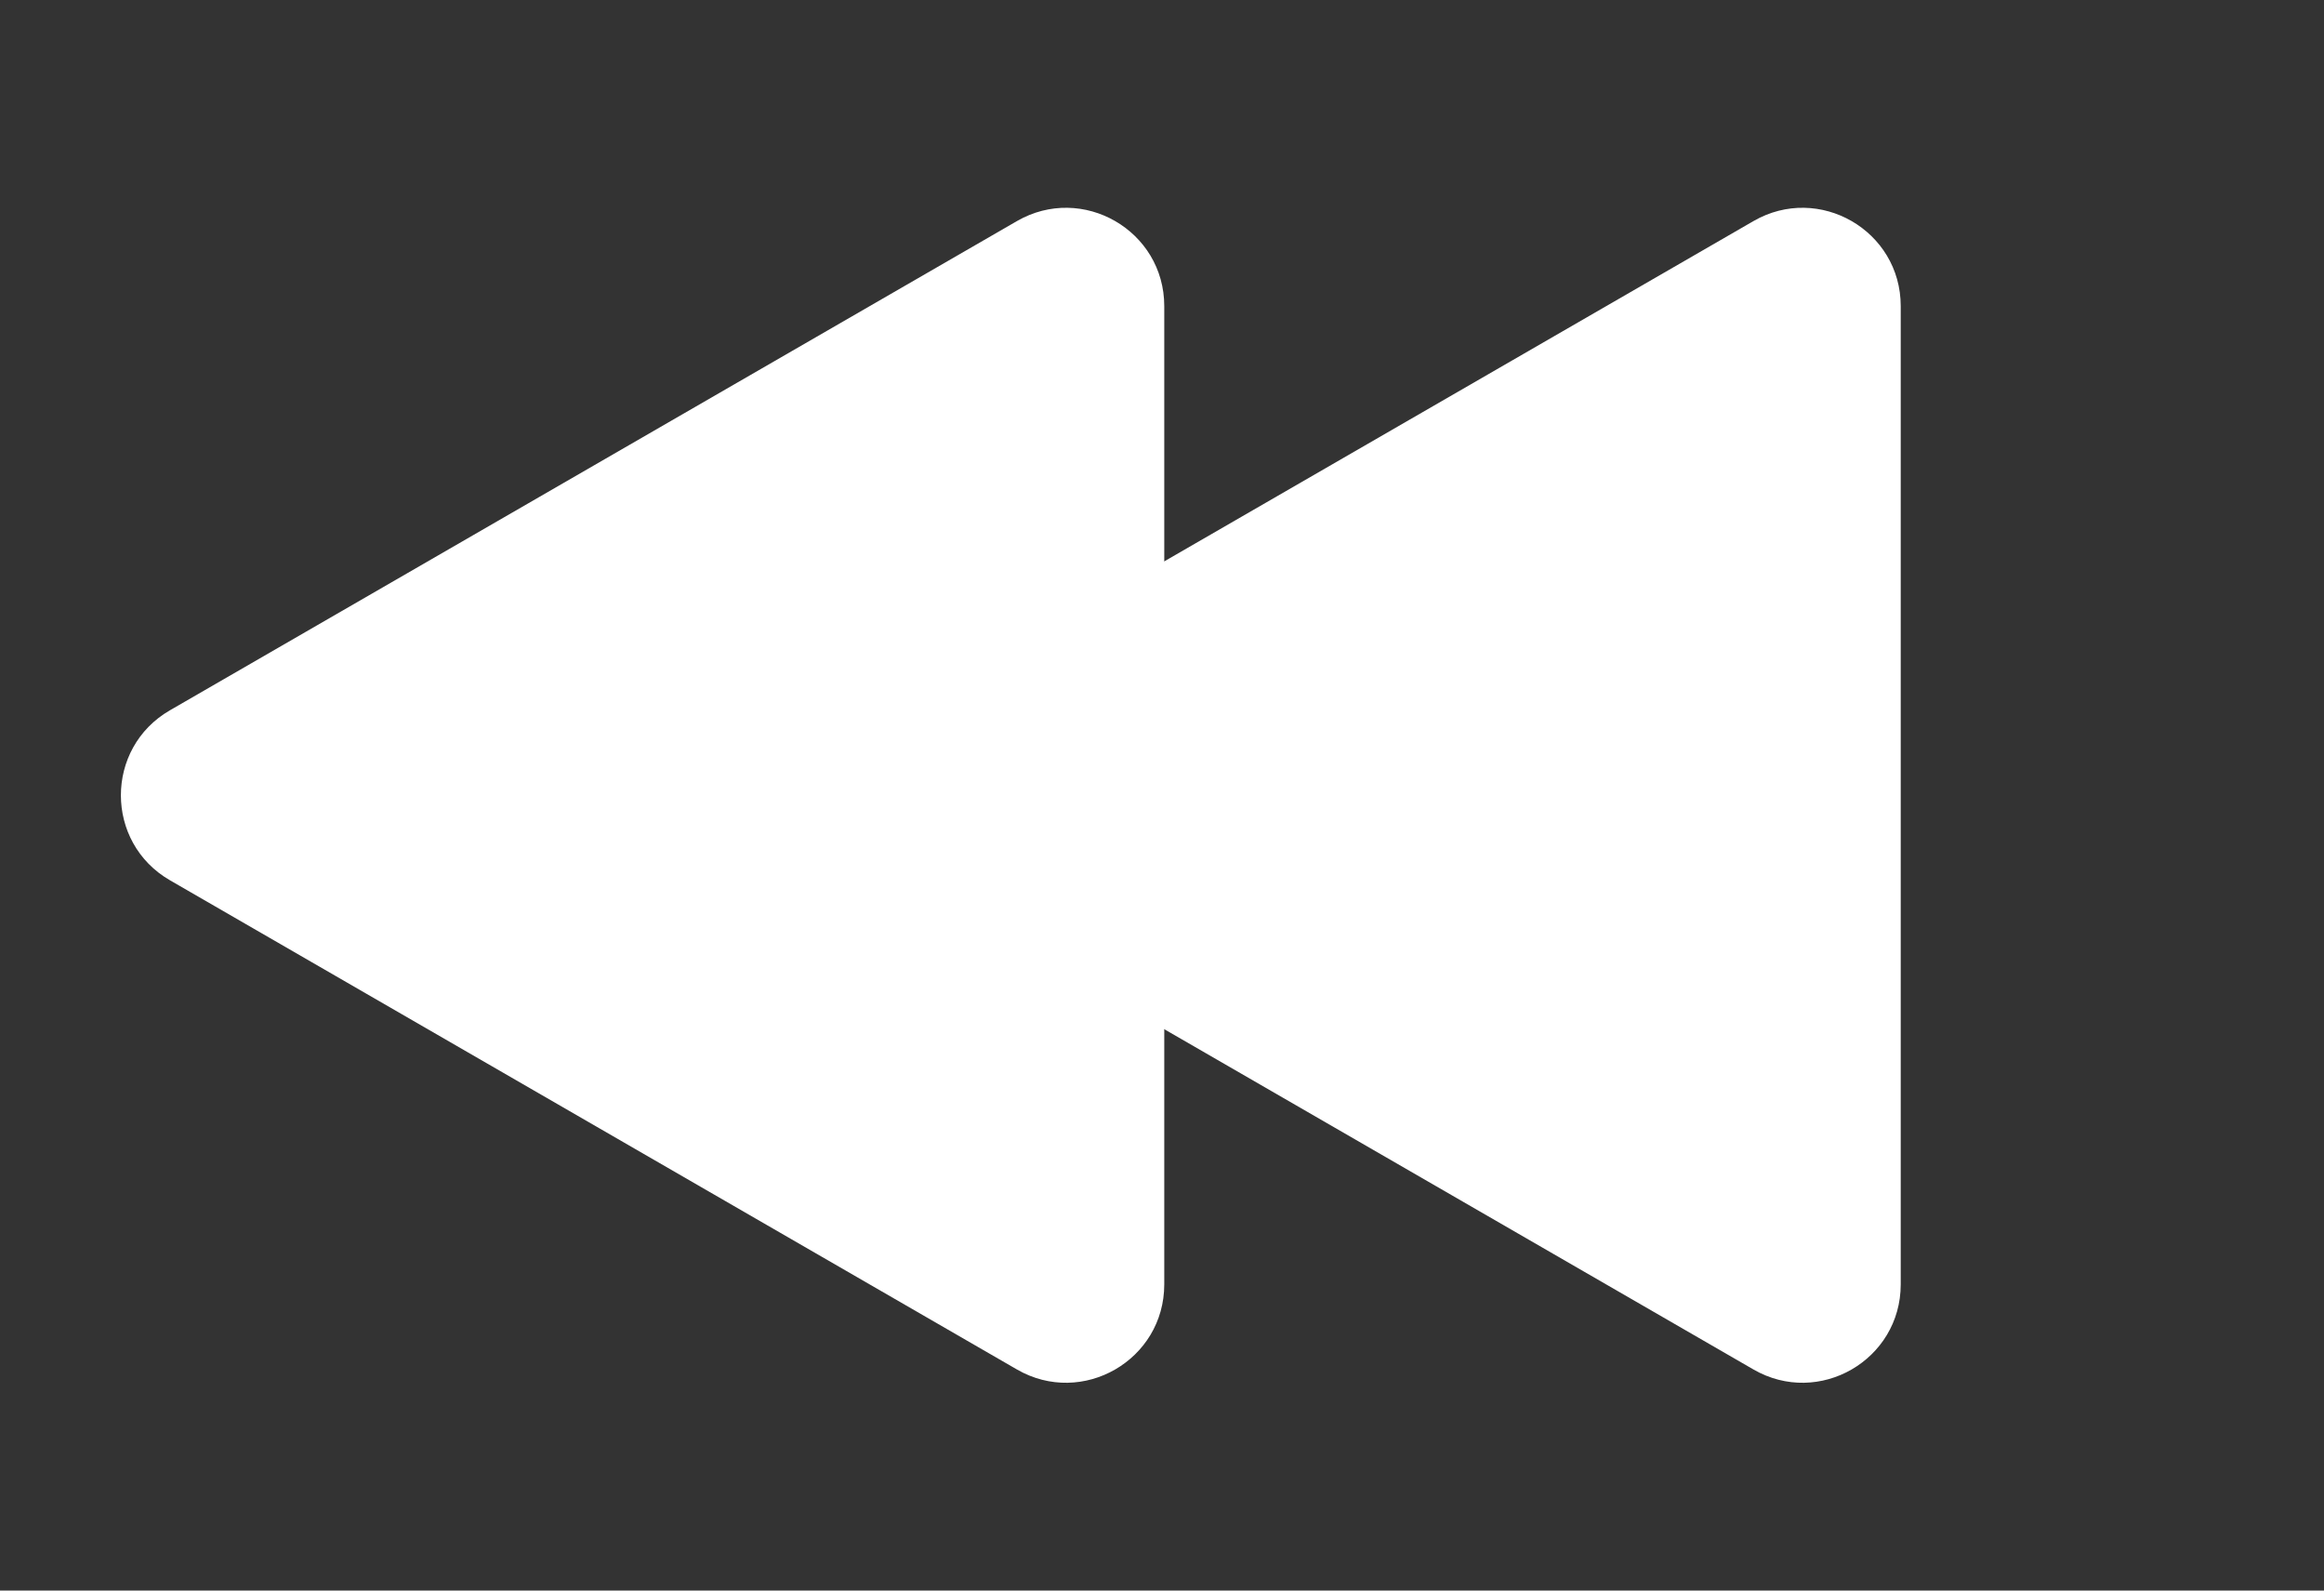
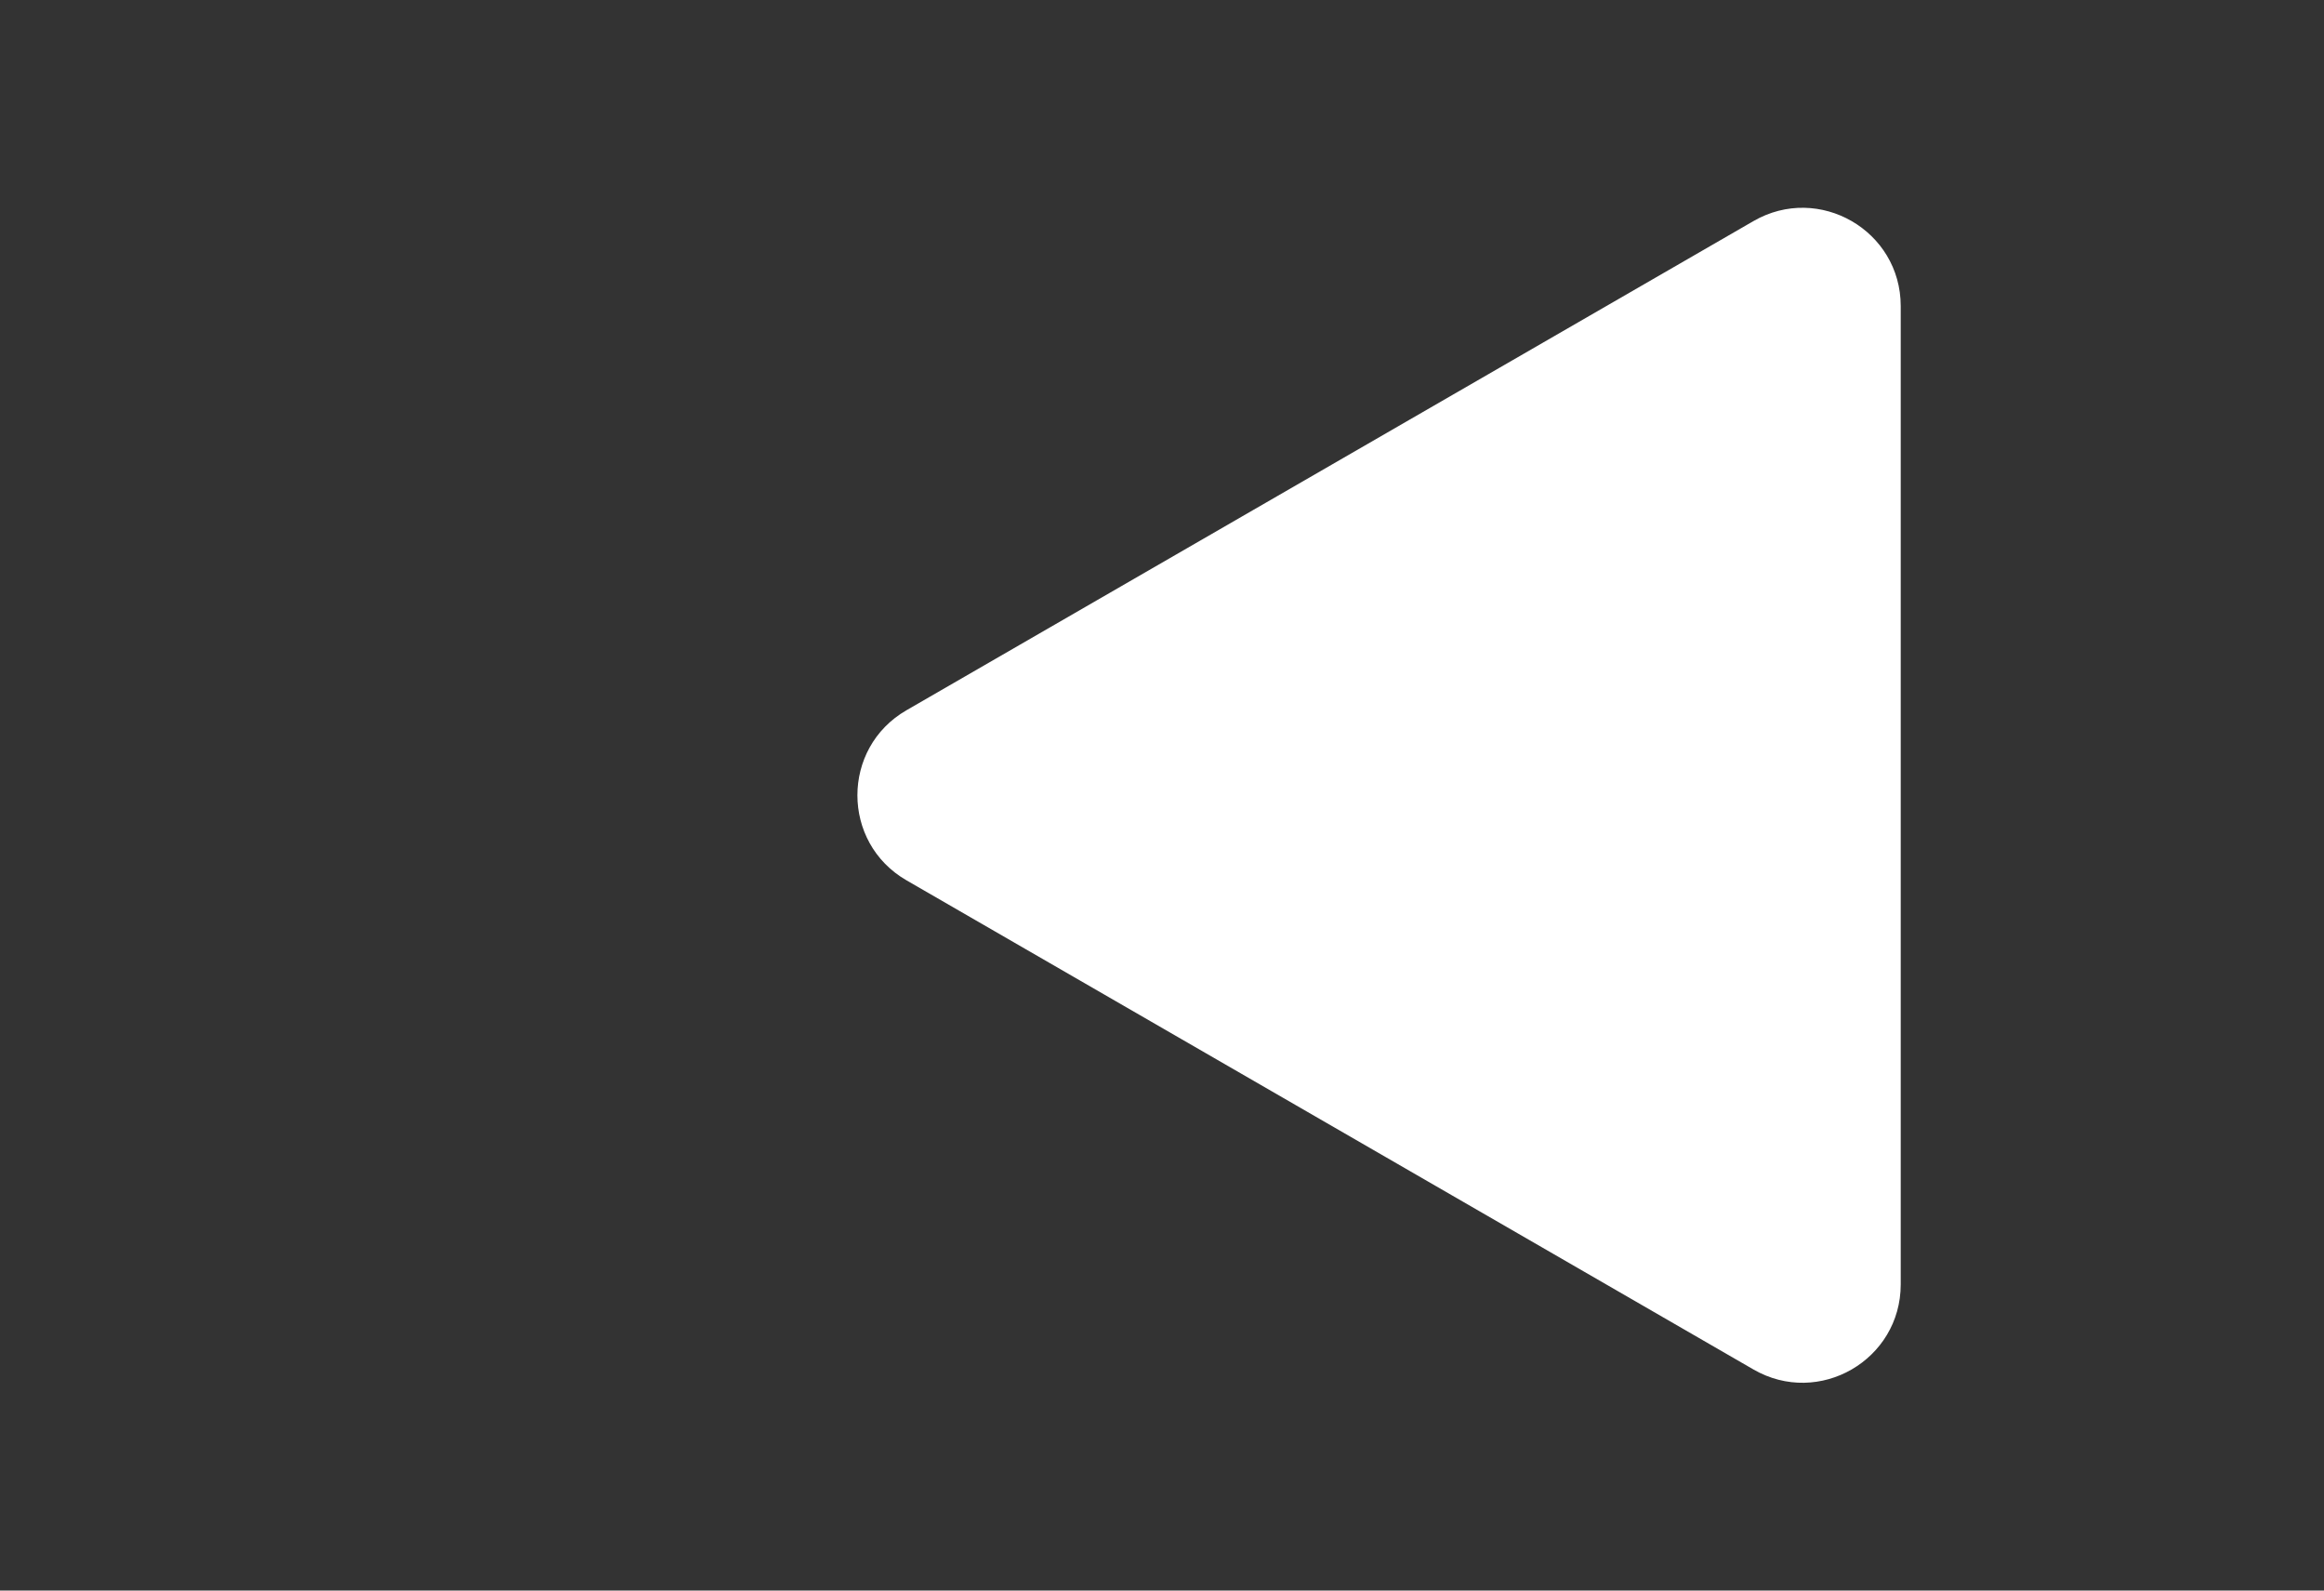
<svg xmlns="http://www.w3.org/2000/svg" width="38" height="26" viewBox="0 0 38 26" fill="none">
  <rect x="0" y="0" width="38" height="26" fill="#333333" stroke="none" />
  <path d="M14.822 14.39C13.752 13.773 13.752 12.227 14.822 11.61L28.671 3.614C29.741 2.996 31.079 3.768 31.079 5.004L31.079 20.995C31.079 22.232 29.741 23.004 28.671 22.386L14.822 14.39Z" fill="white" />
-   <path d="M2.78 14.39C1.709 13.773 1.709 12.227 2.78 11.61L16.628 3.614C17.699 2.996 19.037 3.768 19.037 5.004L19.037 20.995C19.037 22.232 17.699 23.004 16.628 22.386L2.78 14.39Z" fill="white" />
</svg>